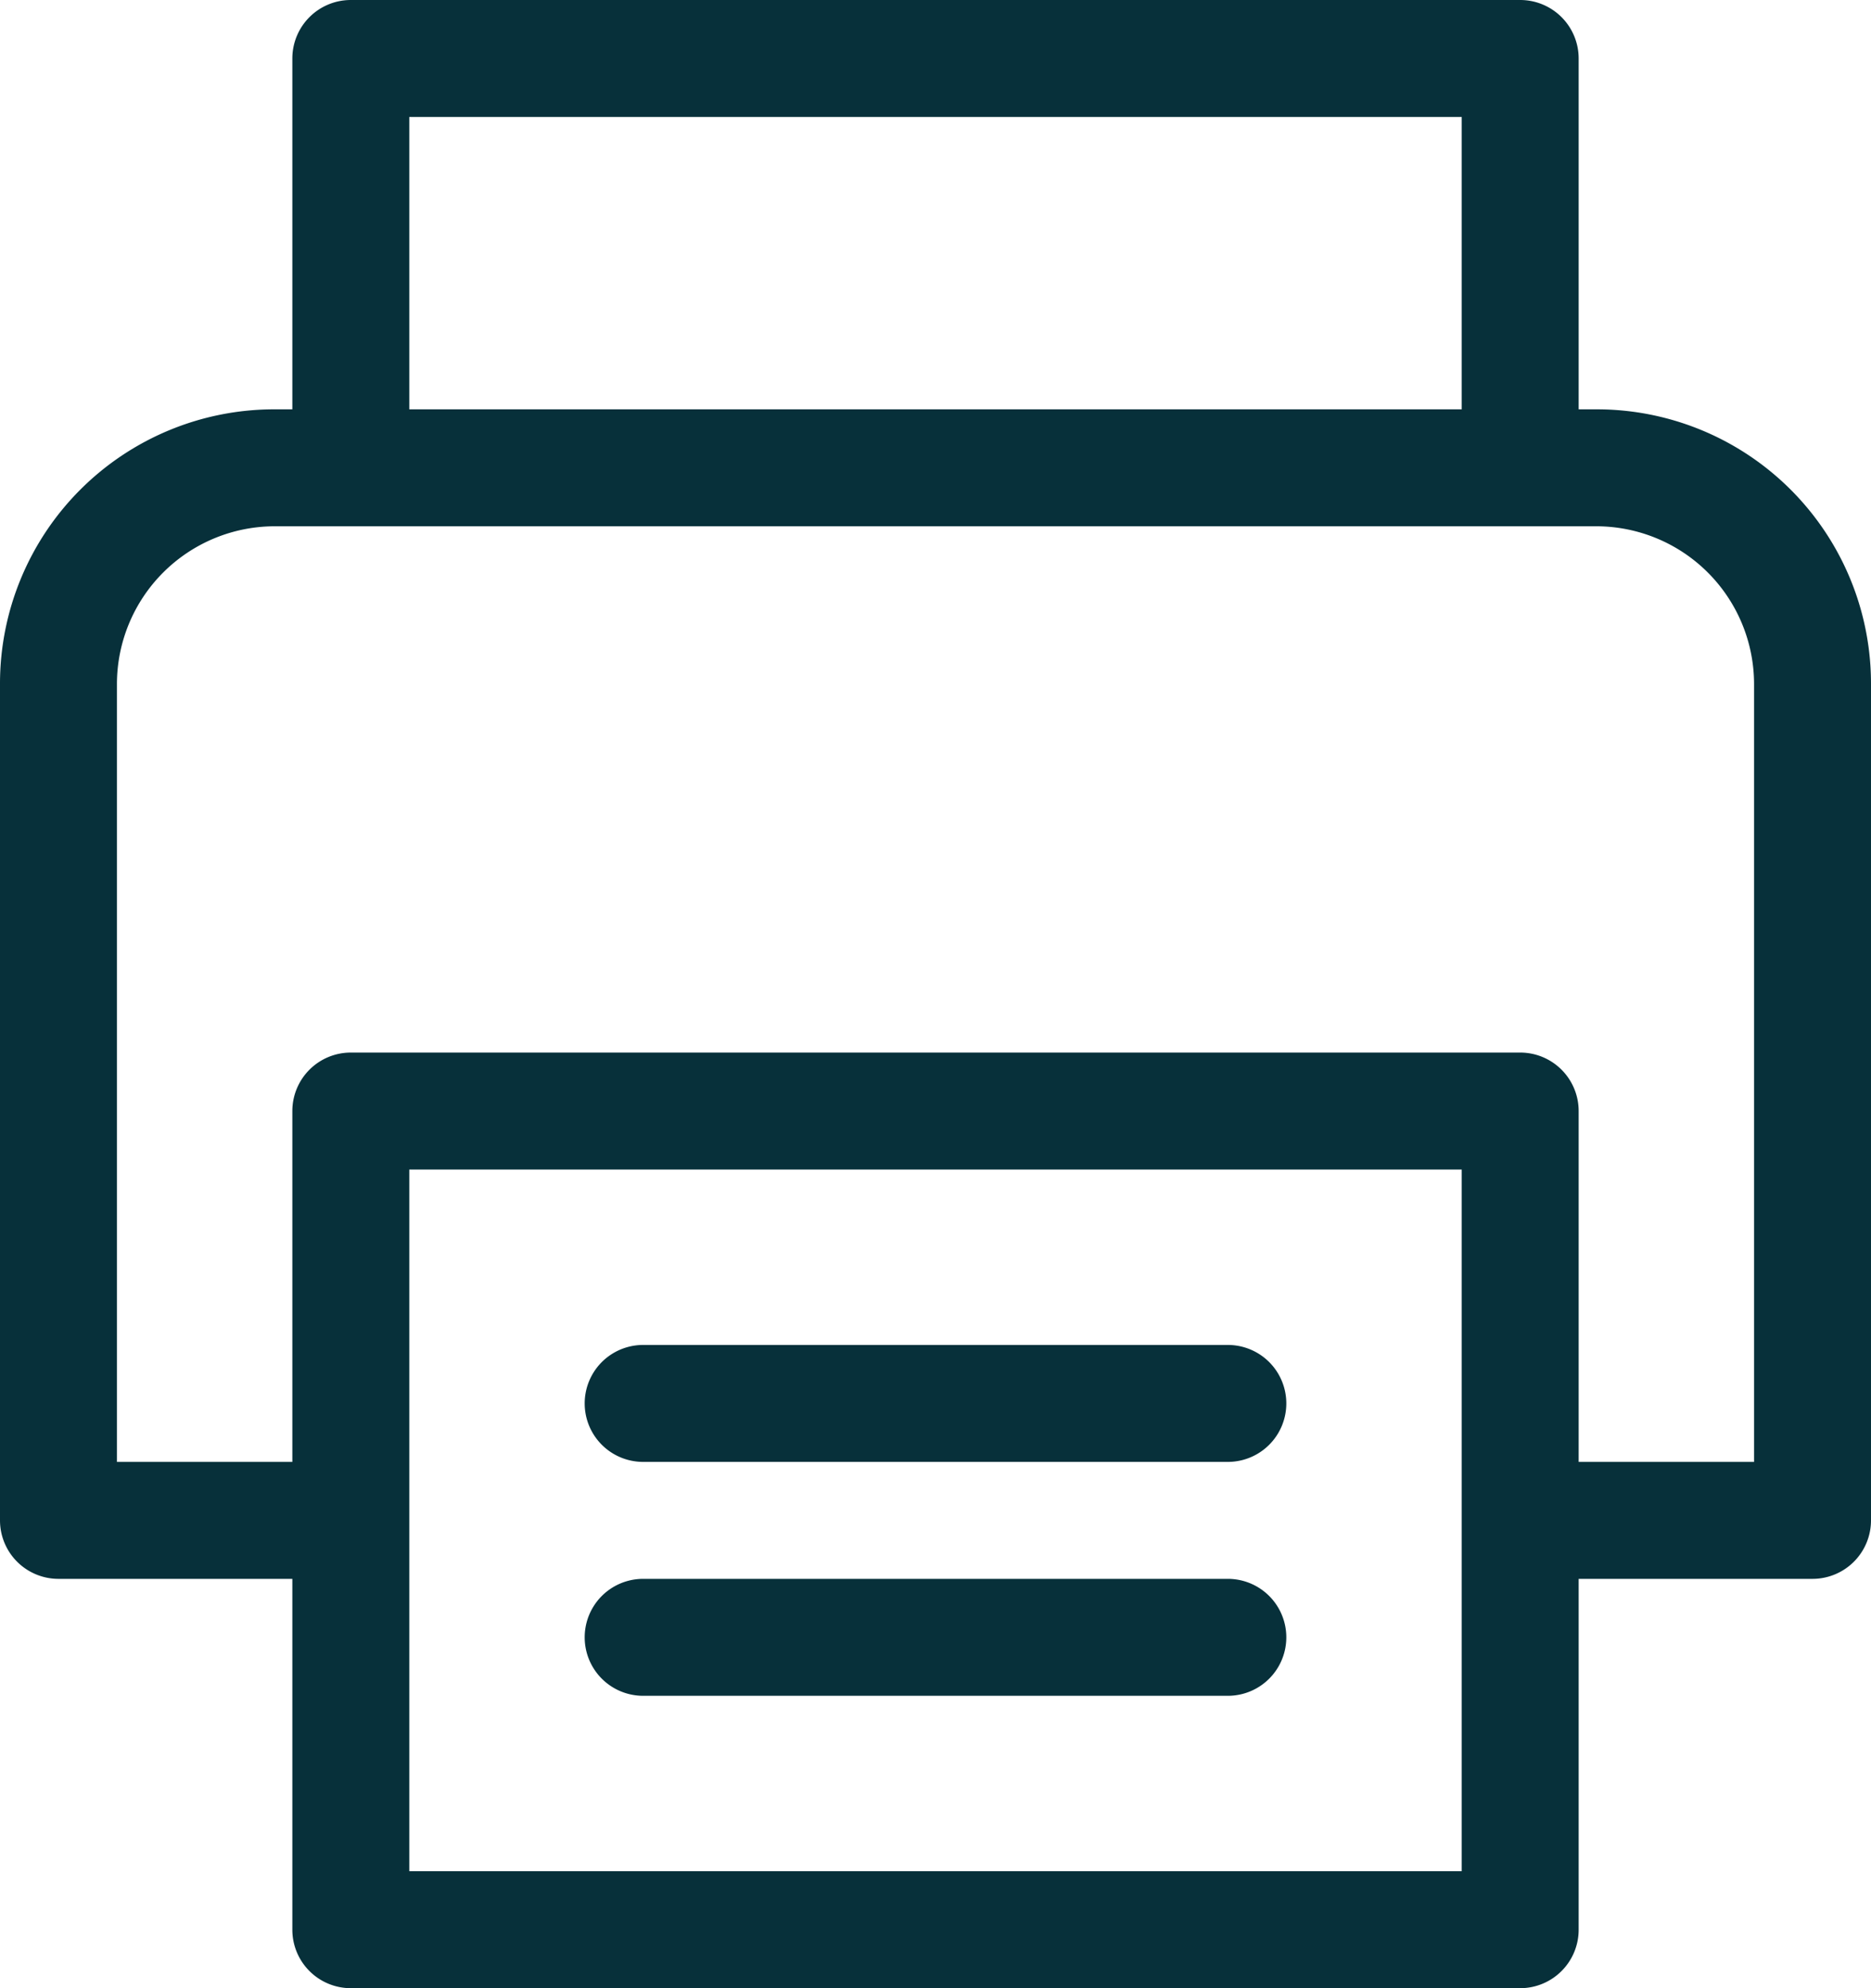
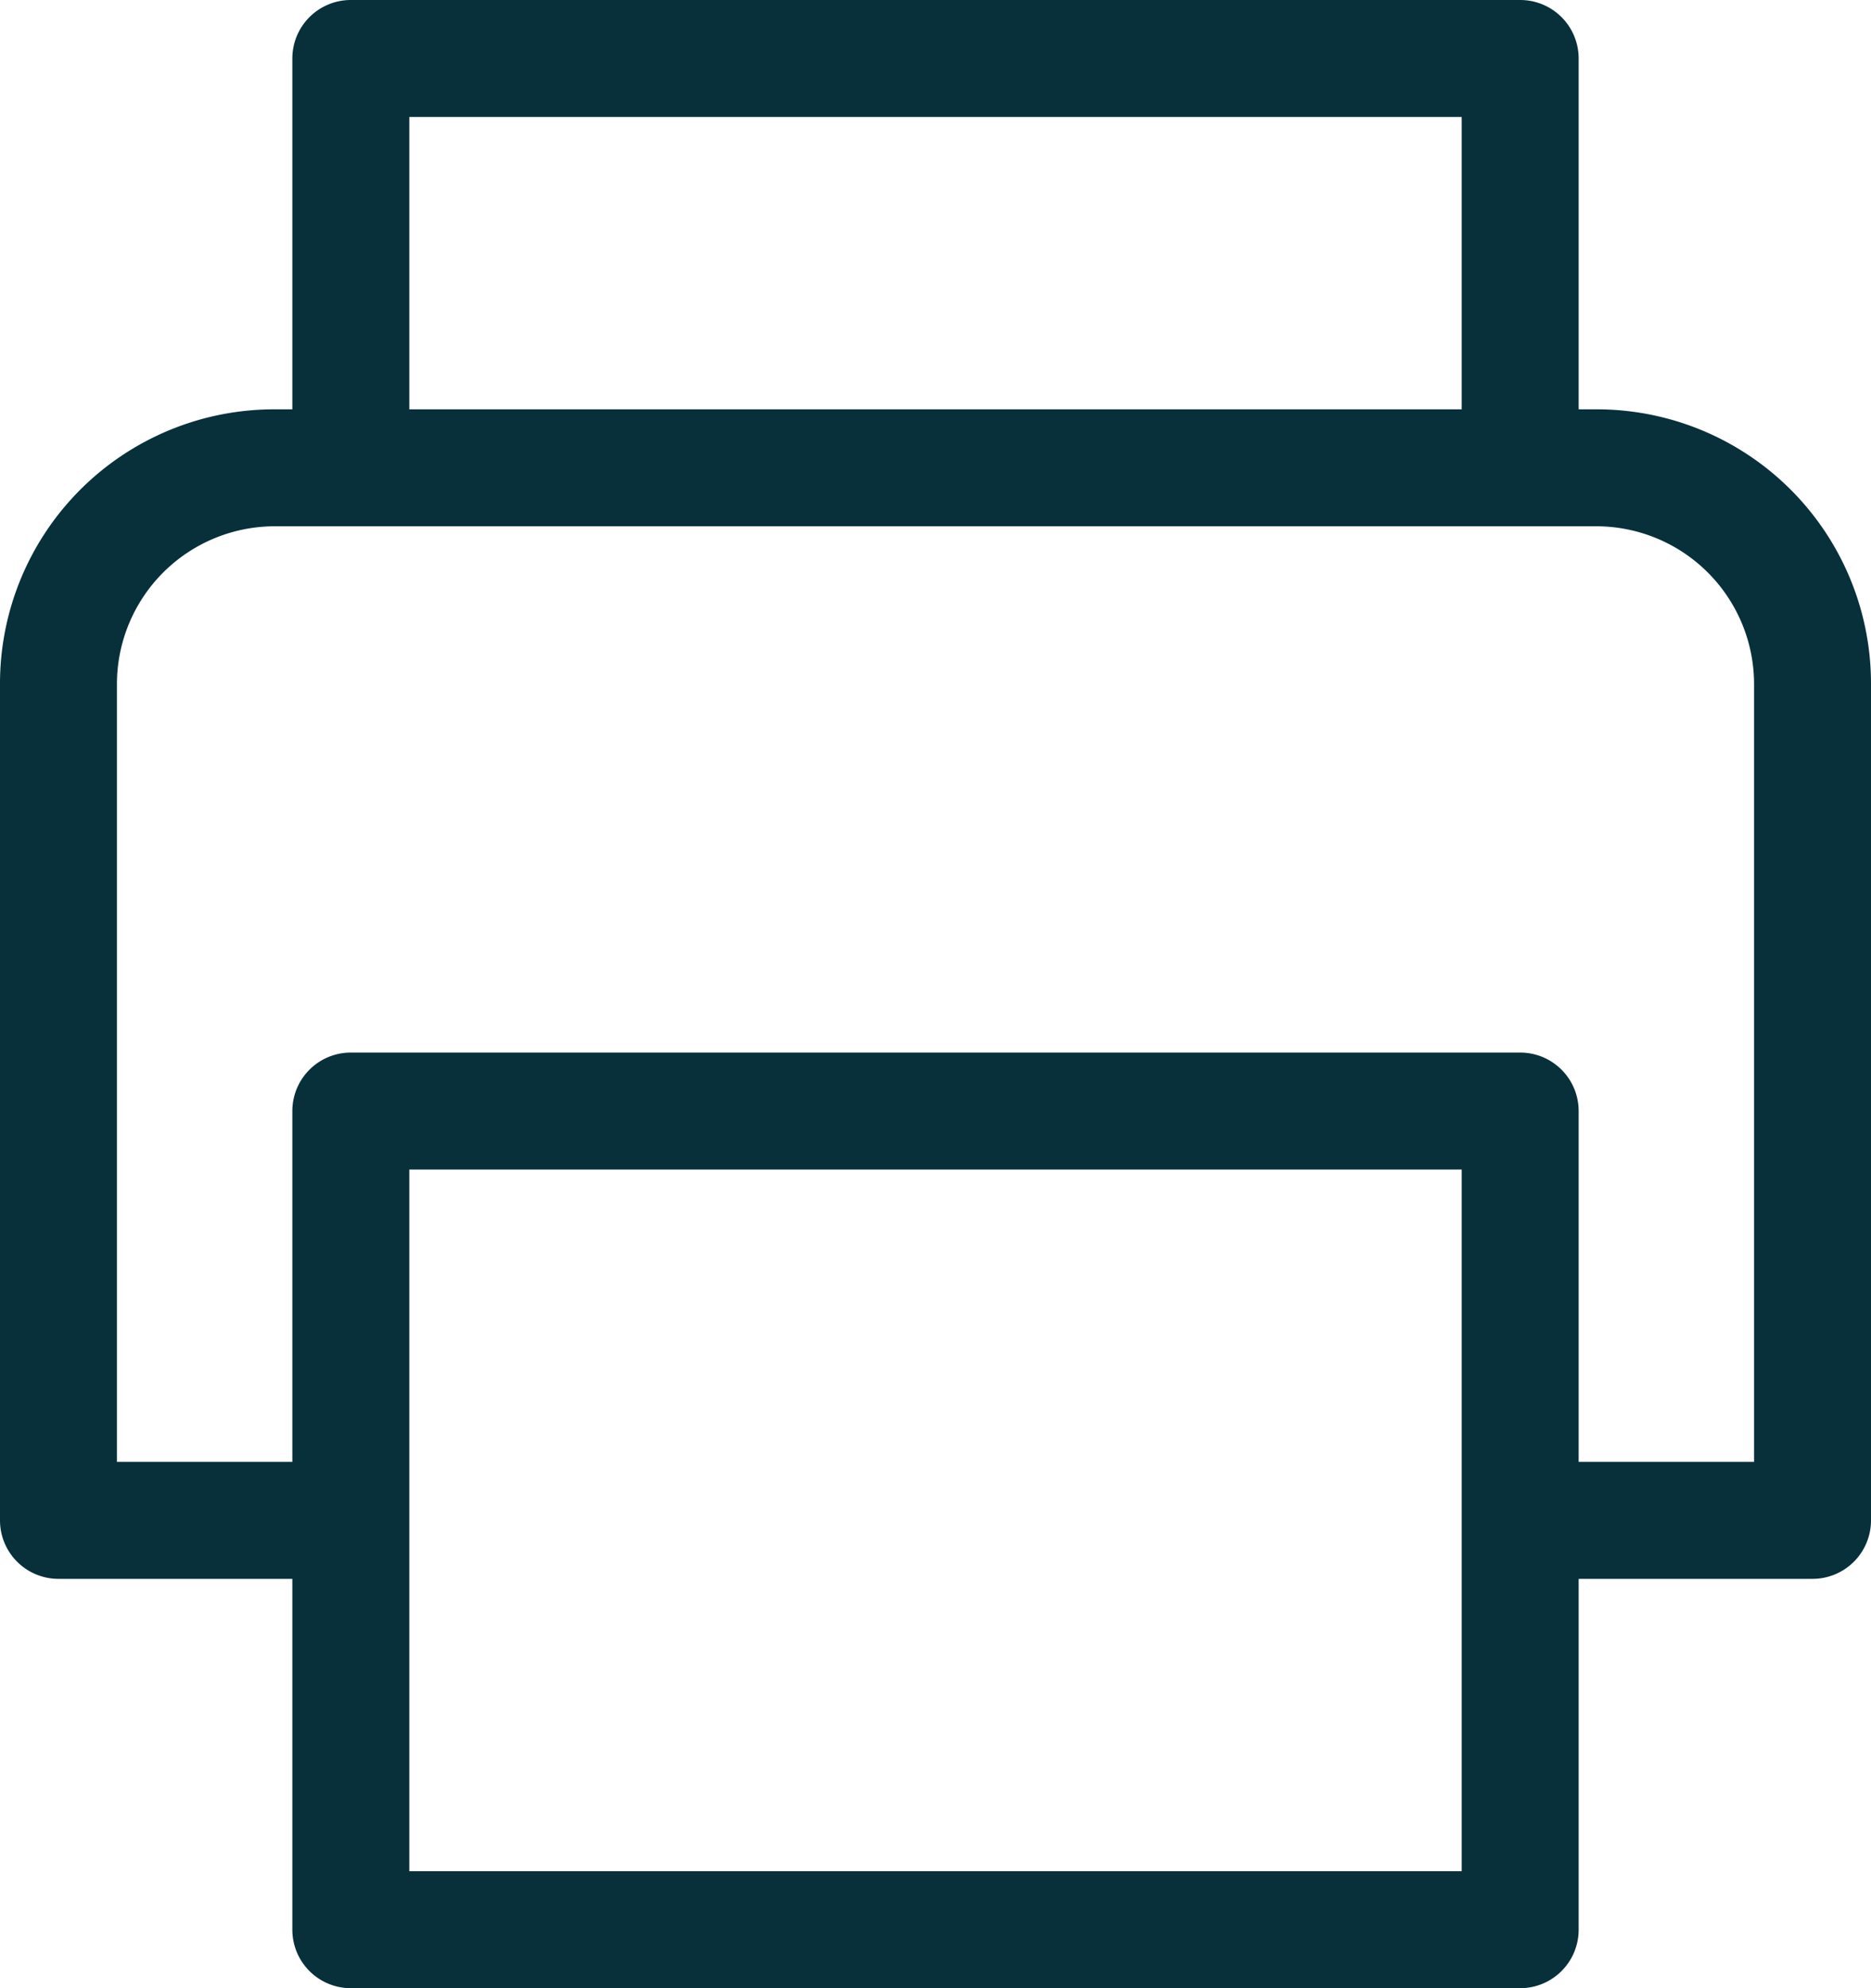
<svg xmlns="http://www.w3.org/2000/svg" id="Layer_2" data-name="Layer 2" viewBox="0 0 32 34">
  <defs>
    <style>
      .cls-1{fill:#07303a}
    </style>
  </defs>
  <path d="M27.31 7H27V1a1 1 0 0 0-1-1H6a1 1 0 0 0-1 1v6h-.31A4.69 4.69 0 0 0 0 11.69V26a1 1 0 0 0 1 1h4v6a1 1 0 0 0 1 1h20a1 1 0 0 0 1-1v-6h4a1 1 0 0 0 1-1V11.69A4.69 4.69 0 0 0 27.31 7zM7 2h18v5H7zm18 30H7V20h18zm5-7h-3v-6a1 1 0 0 0-1-1H6a1 1 0 0 0-1 1v6H2V11.69A2.7 2.7 0 0 1 4.69 9h22.62A2.7 2.7 0 0 1 30 11.69z" class="cls-1" />
-   <path d="M21 23H11a1 1 0 0 0 0 2h10a1 1 0 0 0 0-2zM21 27H11a1 1 0 0 0 0 2h10a1 1 0 0 0 0-2z" class="cls-1" />
</svg>